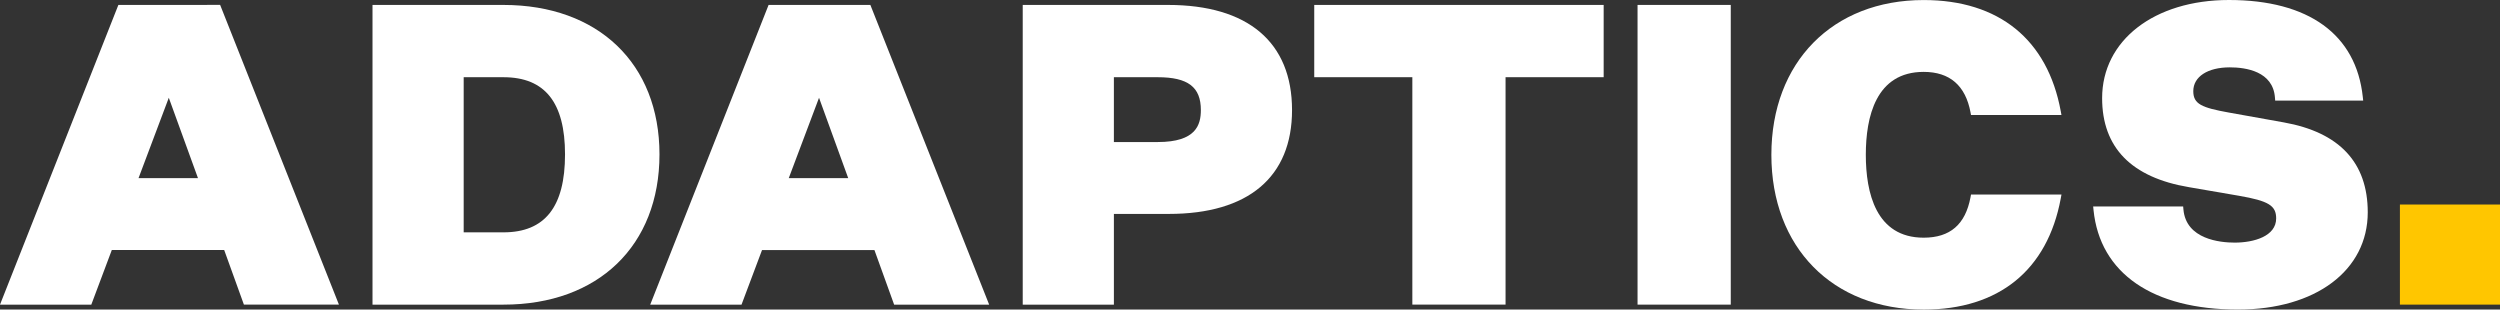
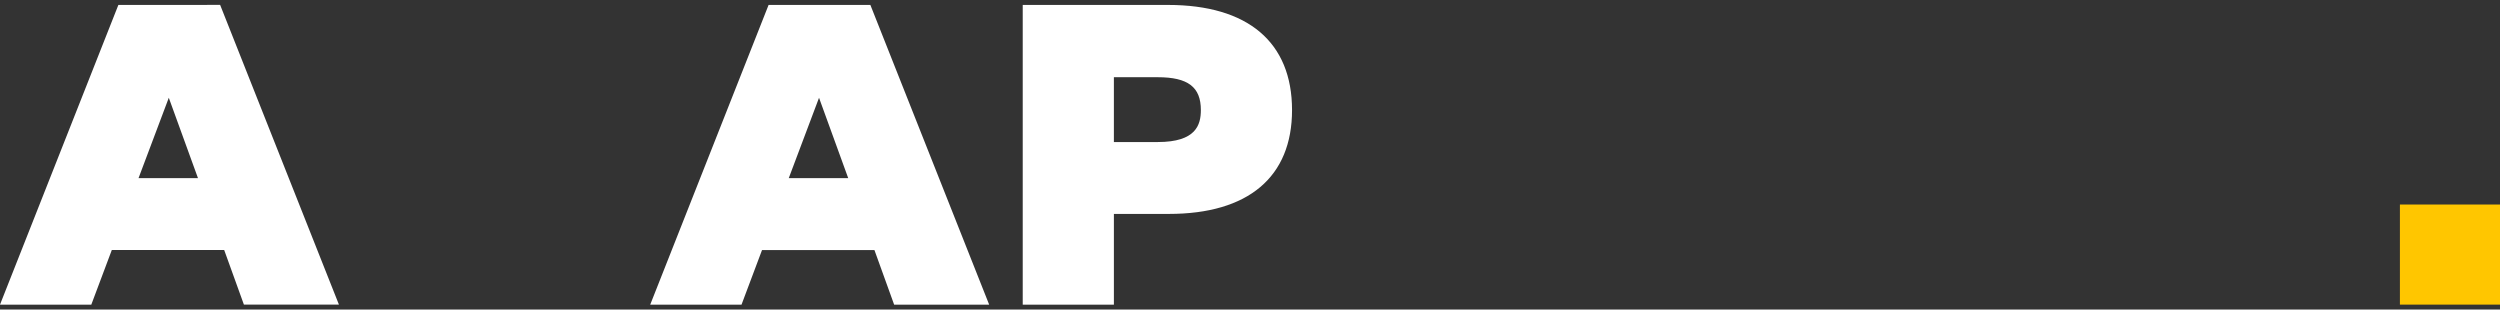
<svg xmlns="http://www.w3.org/2000/svg" width="275" height="34.051" viewBox="0 0 275 34.051">
  <rect x="0" y="0" width="275" height="34.051" fill="#333333" stroke="none" />
  <g id="Group_1709" data-name="Group 1709" transform="translate(-140 -80)">
    <path id="Path_13" data-name="Path 13" d="M-250.039,184.044l-13.021,32.967h10.043L-250.76,211H-238.4l2.168,6.006h10.453l-13.067-32.967Zm8.758,19.055h-6.542l3.331-8.844Z" transform="translate(403.06 -103.501)" fill="#fff" />
-     <path id="Path_14" data-name="Path 14" d="M-215.123,184.044h-14.406v32.967h14.406c10.425,0,17.161-6.489,17.161-16.529C-197.962,190.5-204.7,184.044-215.123,184.044Zm0,25.015H-219.5V191.995h4.377c4.557,0,6.771,2.776,6.771,8.487C-208.351,206.253-210.566,209.059-215.123,209.059Z" transform="translate(410.505 -103.501)" fill="#fff" />
    <path id="Path_15" data-name="Path 15" d="M-191.51,184.044l-13.021,32.967h10.043l2.257-6.006h12.362l2.168,6.006h10.453l-13.067-32.967Zm8.76,19.055h-6.543l3.331-8.843Z" transform="translate(416.055 -103.501)" fill="#fff" />
    <path id="Path_16" data-name="Path 16" d="M-155.014,184.044H-171v32.967h10.028v-9.979h6.049c8.736,0,13.547-4.058,13.547-11.426C-141.377,188.15-146.221,184.044-155.014,184.044Zm-5.959,7.951h4.829c3.321,0,4.739,1.08,4.739,3.611,0,1.639-.539,3.519-4.739,3.519h-4.829Z" transform="translate(423.5 -103.501)" fill="#fff" />
-     <path id="Path_17" data-name="Path 17" d="M-144.76,191.995h10.792V217.01h10.253V191.995h10.792v-7.951H-144.76Z" transform="translate(429.326 -103.502)" fill="#fff" />
-     <rect id="Rectangle_212" data-name="Rectangle 212" width="10.253" height="32.967" transform="translate(320.13 80.542)" fill="#fff" />
-     <path id="Path_18" data-name="Path 18" d="M-81.706,205.3c-.561,2.992-2.246,4.445-5.152,4.445-5.26,0-6.364-4.959-6.364-9.119s1.1-9.119,6.364-9.119c2.866,0,4.6,1.5,5.152,4.445l.055.3h9.95l-.079-.429c-1.454-7.88-6.809-12.219-15.077-12.219-10.021,0-16.754,6.842-16.754,17.025s6.733,17.025,16.754,17.025c8.258,0,13.613-4.338,15.077-12.218L-71.7,205h-9.951Z" transform="translate(438.462 -103.6)" fill="#fff" />
-     <path id="Path_19" data-name="Path 19" d="M-53.682,197.062l-6.05-1.084c-2.974-.535-3.9-.93-3.9-2.351,0-1.59,1.576-2.618,4.017-2.618,1.762,0,4.751.433,4.965,3.321l.026.336h9.681l-.043-.4c-.731-6.878-5.959-10.666-14.721-10.666-8.216,0-13.953,4.438-13.953,10.794,0,5.433,3.216,8.729,9.557,9.795l5.508.948c3.241.563,4.079,1.075,4.079,2.487,0,1.965-2.455,2.663-4.558,2.663-1.6,0-5.349-.356-5.643-3.643l-.029-.331h-9.9l.04.4c.709,6.951,6.5,10.937,15.895,10.937,8.536,0,14.27-4.3,14.27-10.7C-44.443,201.482-47.551,198.156-53.682,197.062Z" transform="translate(444.893 -103.6)" fill="#fff" />
    <rect id="Rectangle_213" data-name="Rectangle 213" width="11.01" height="11.01" transform="translate(403.99 102.498)" fill="#ffc600" />
  </g>
</svg>